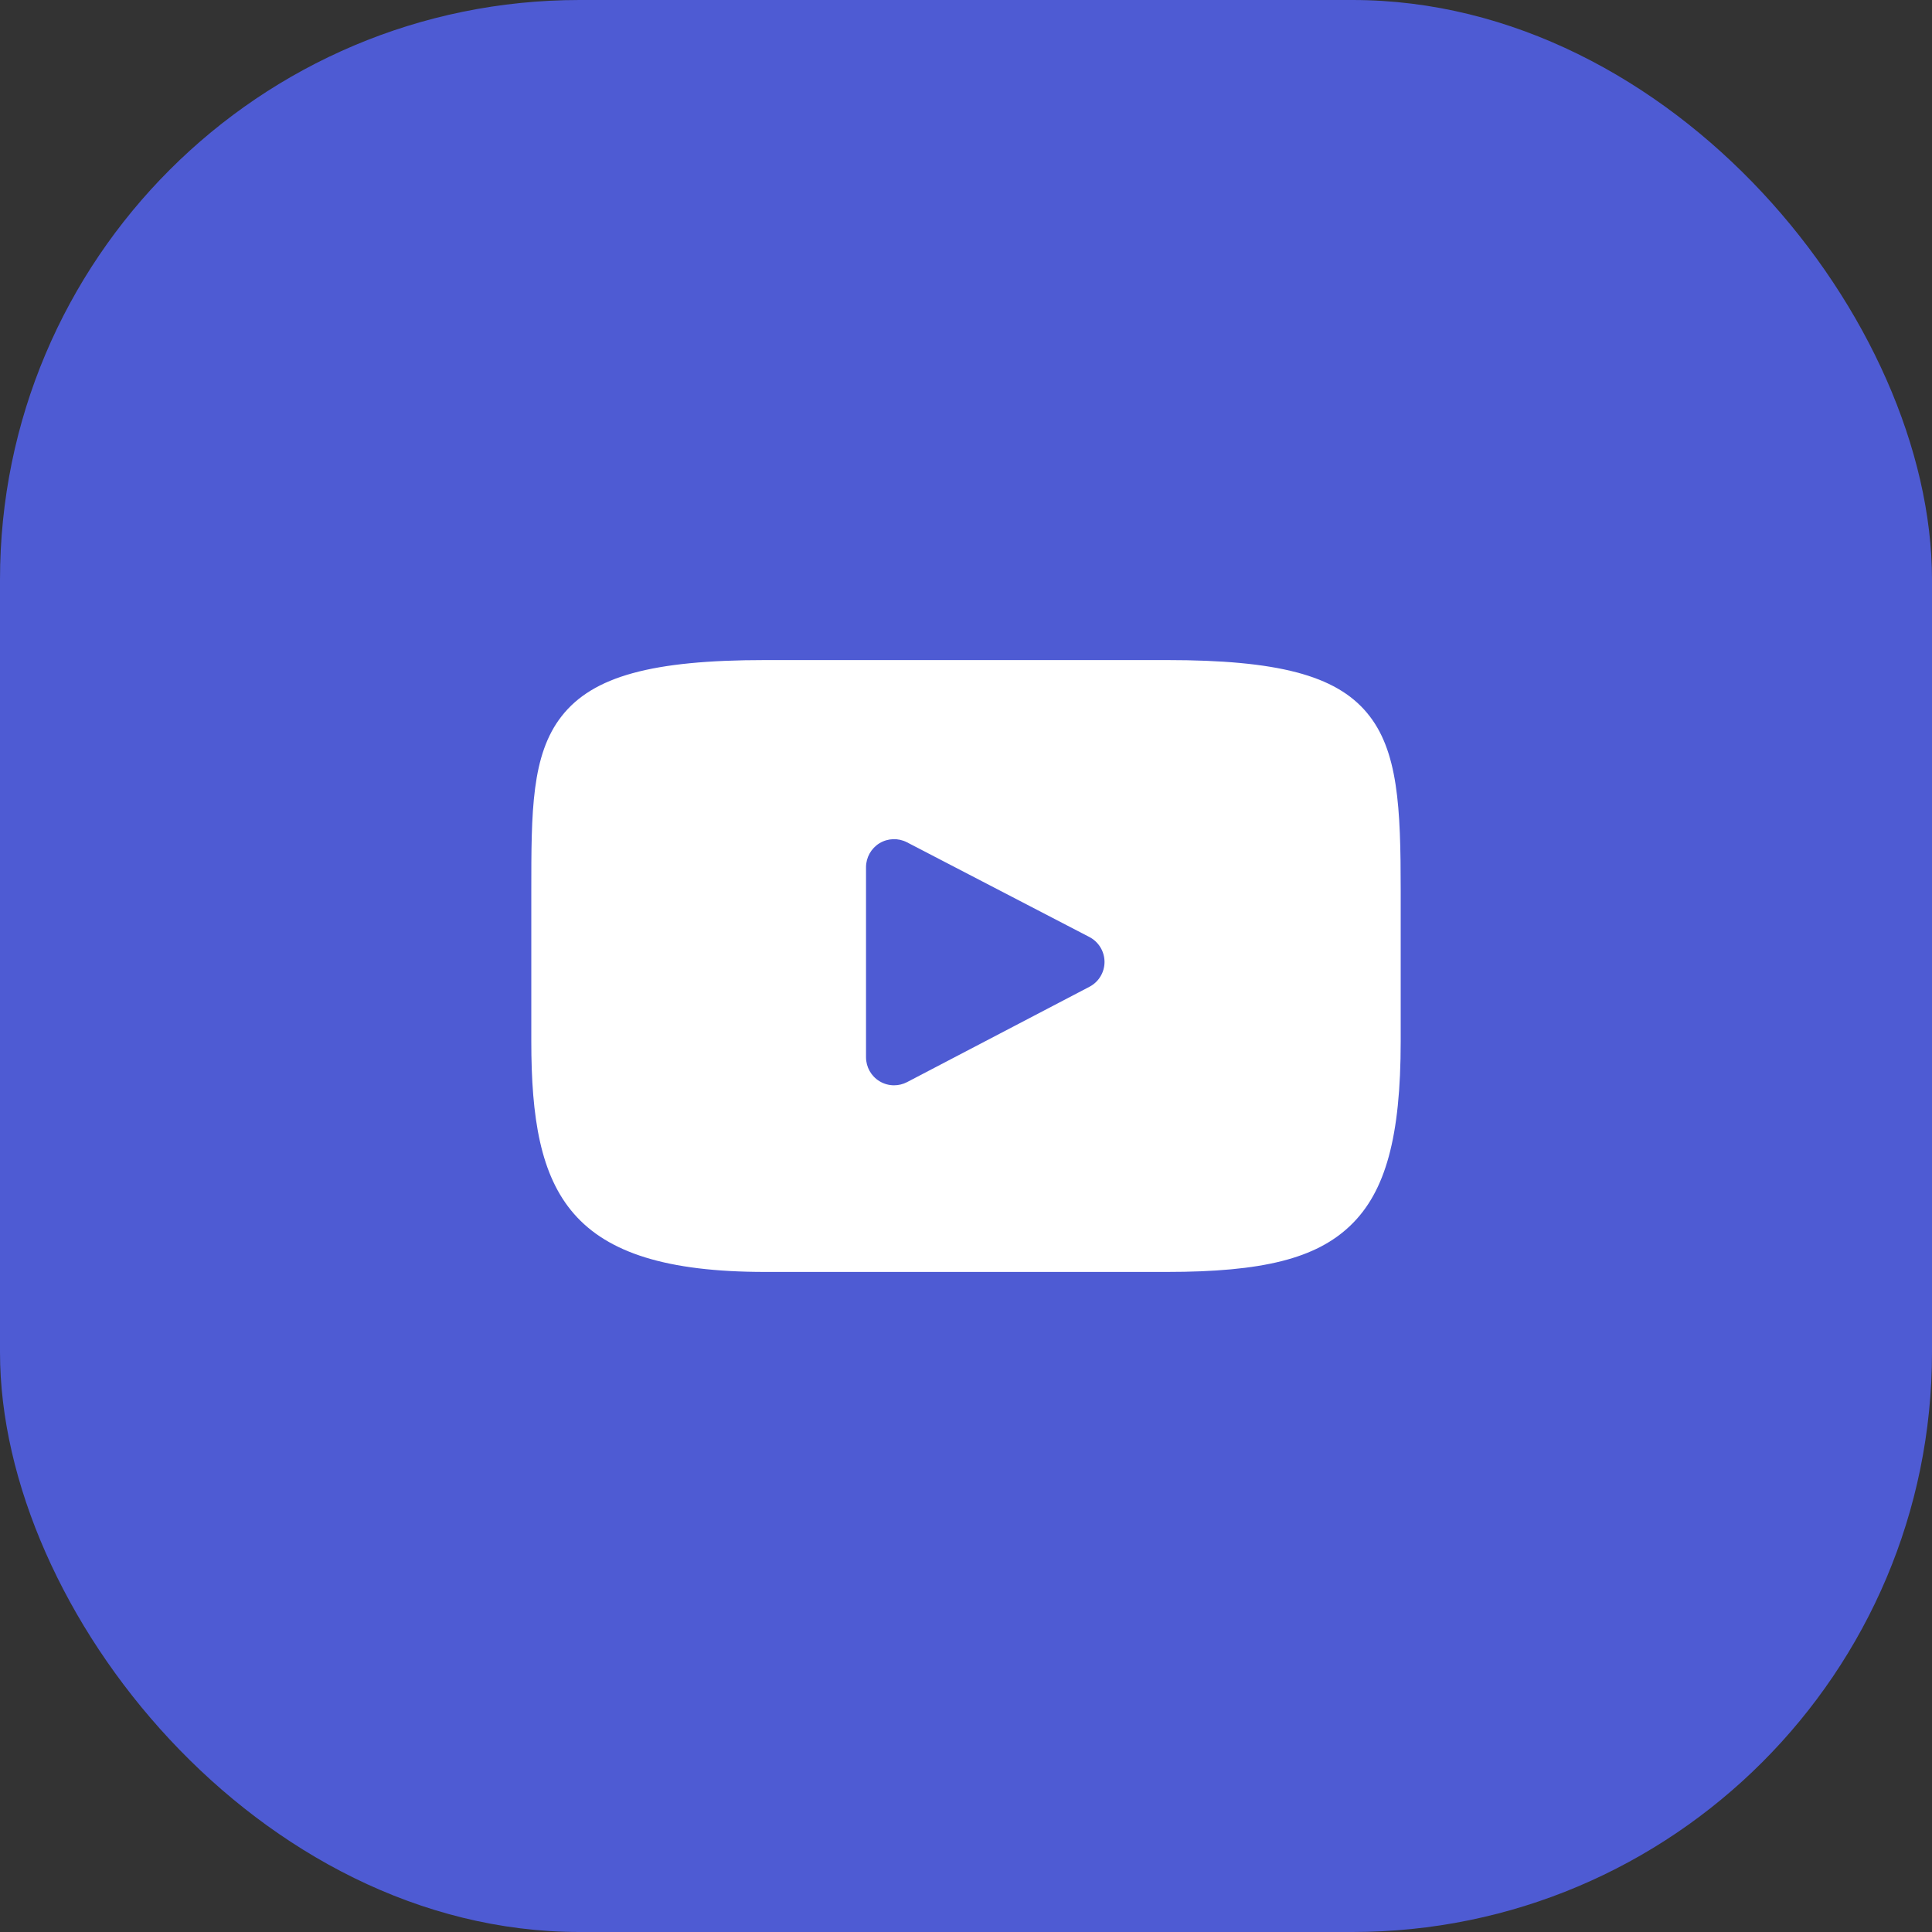
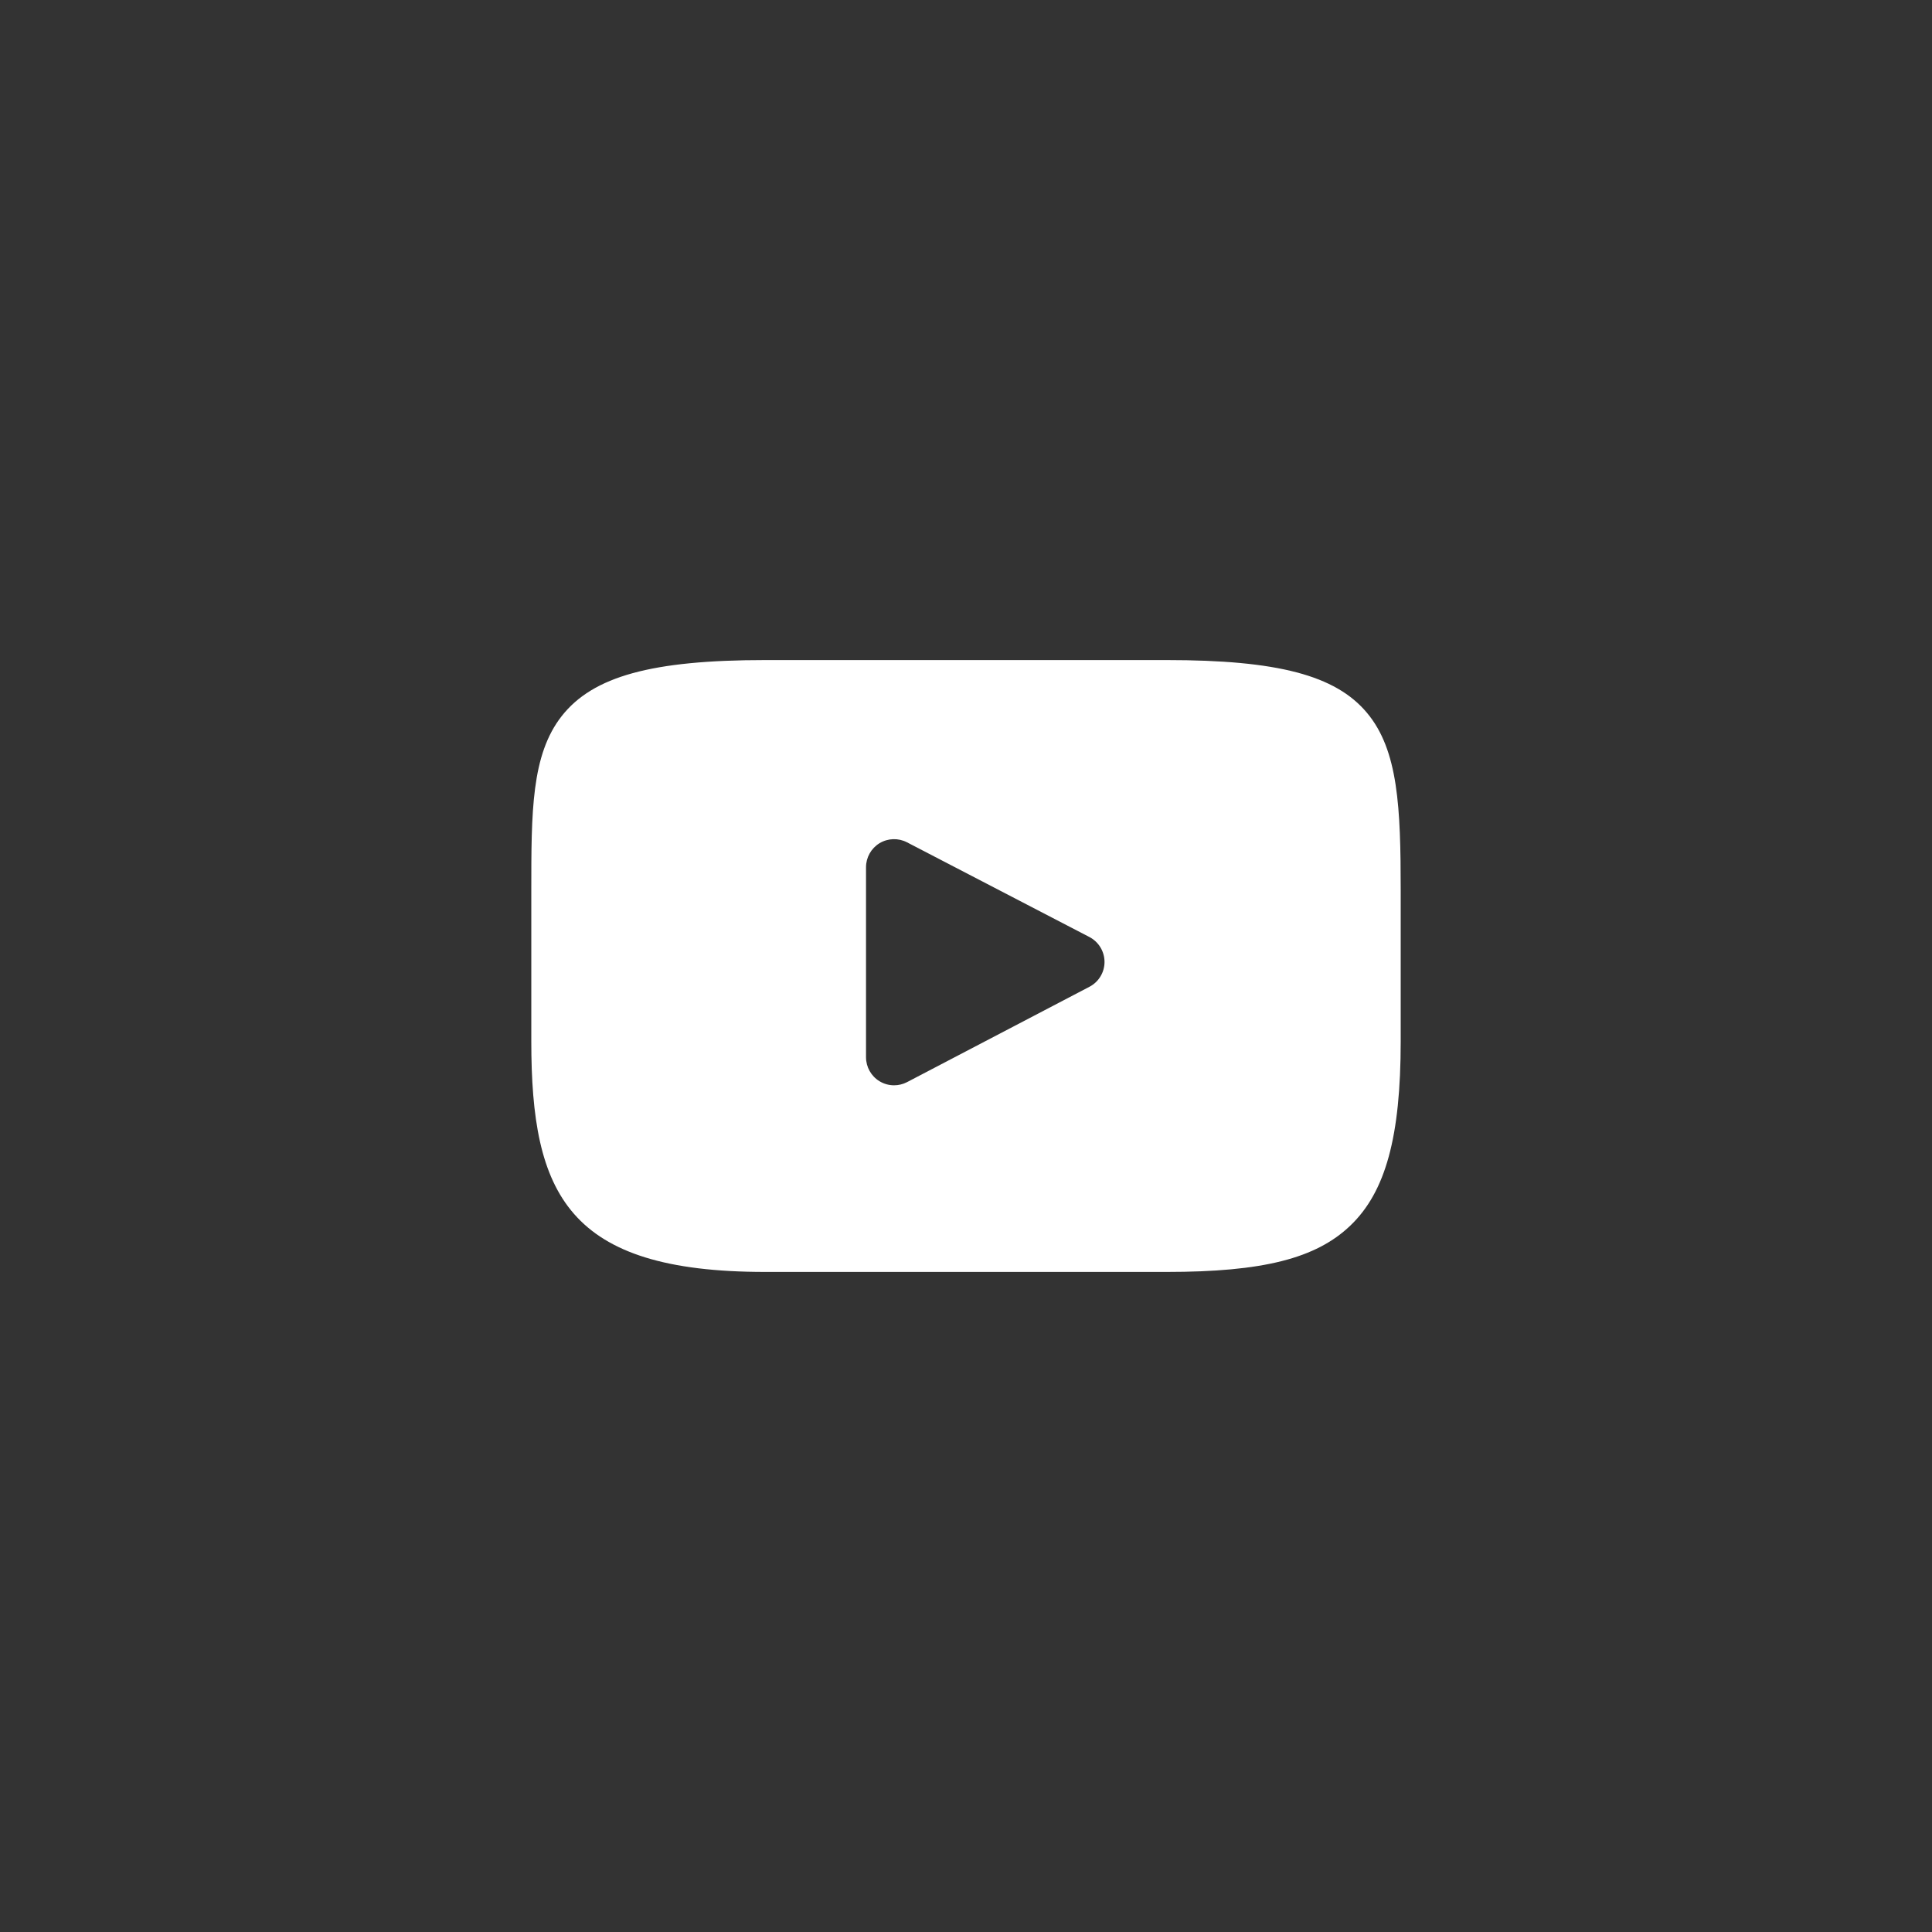
<svg xmlns="http://www.w3.org/2000/svg" width="40" height="40" viewBox="0 0 40 40" fill="none">
  <rect x="0" y="0" width="40" height="40" fill="#333333" stroke="none" />
-   <rect width="40" height="40" rx="12" fill="#4E5BD3" />
  <path d="M28.298 14.754C27.649 13.981 26.449 13.666 24.158 13.666H15.842C13.498 13.666 12.278 14.002 11.631 14.824C11 15.626 11 16.807 11 18.442V21.558C11 24.726 11.749 26.334 15.842 26.334H24.158C26.145 26.334 27.246 26.056 27.958 25.374C28.688 24.675 29 23.534 29 21.558V18.442C29 16.718 28.951 15.529 28.298 14.754ZM22.556 20.43L18.78 22.404C18.695 22.448 18.603 22.47 18.511 22.47C18.406 22.47 18.302 22.442 18.21 22.386C18.036 22.281 17.93 22.092 17.93 21.889V17.955C17.93 17.752 18.036 17.564 18.209 17.458C18.383 17.353 18.598 17.346 18.778 17.439L22.555 19.4C22.747 19.5 22.867 19.698 22.868 19.915C22.868 20.131 22.748 20.33 22.556 20.43Z" fill="white" />
</svg>